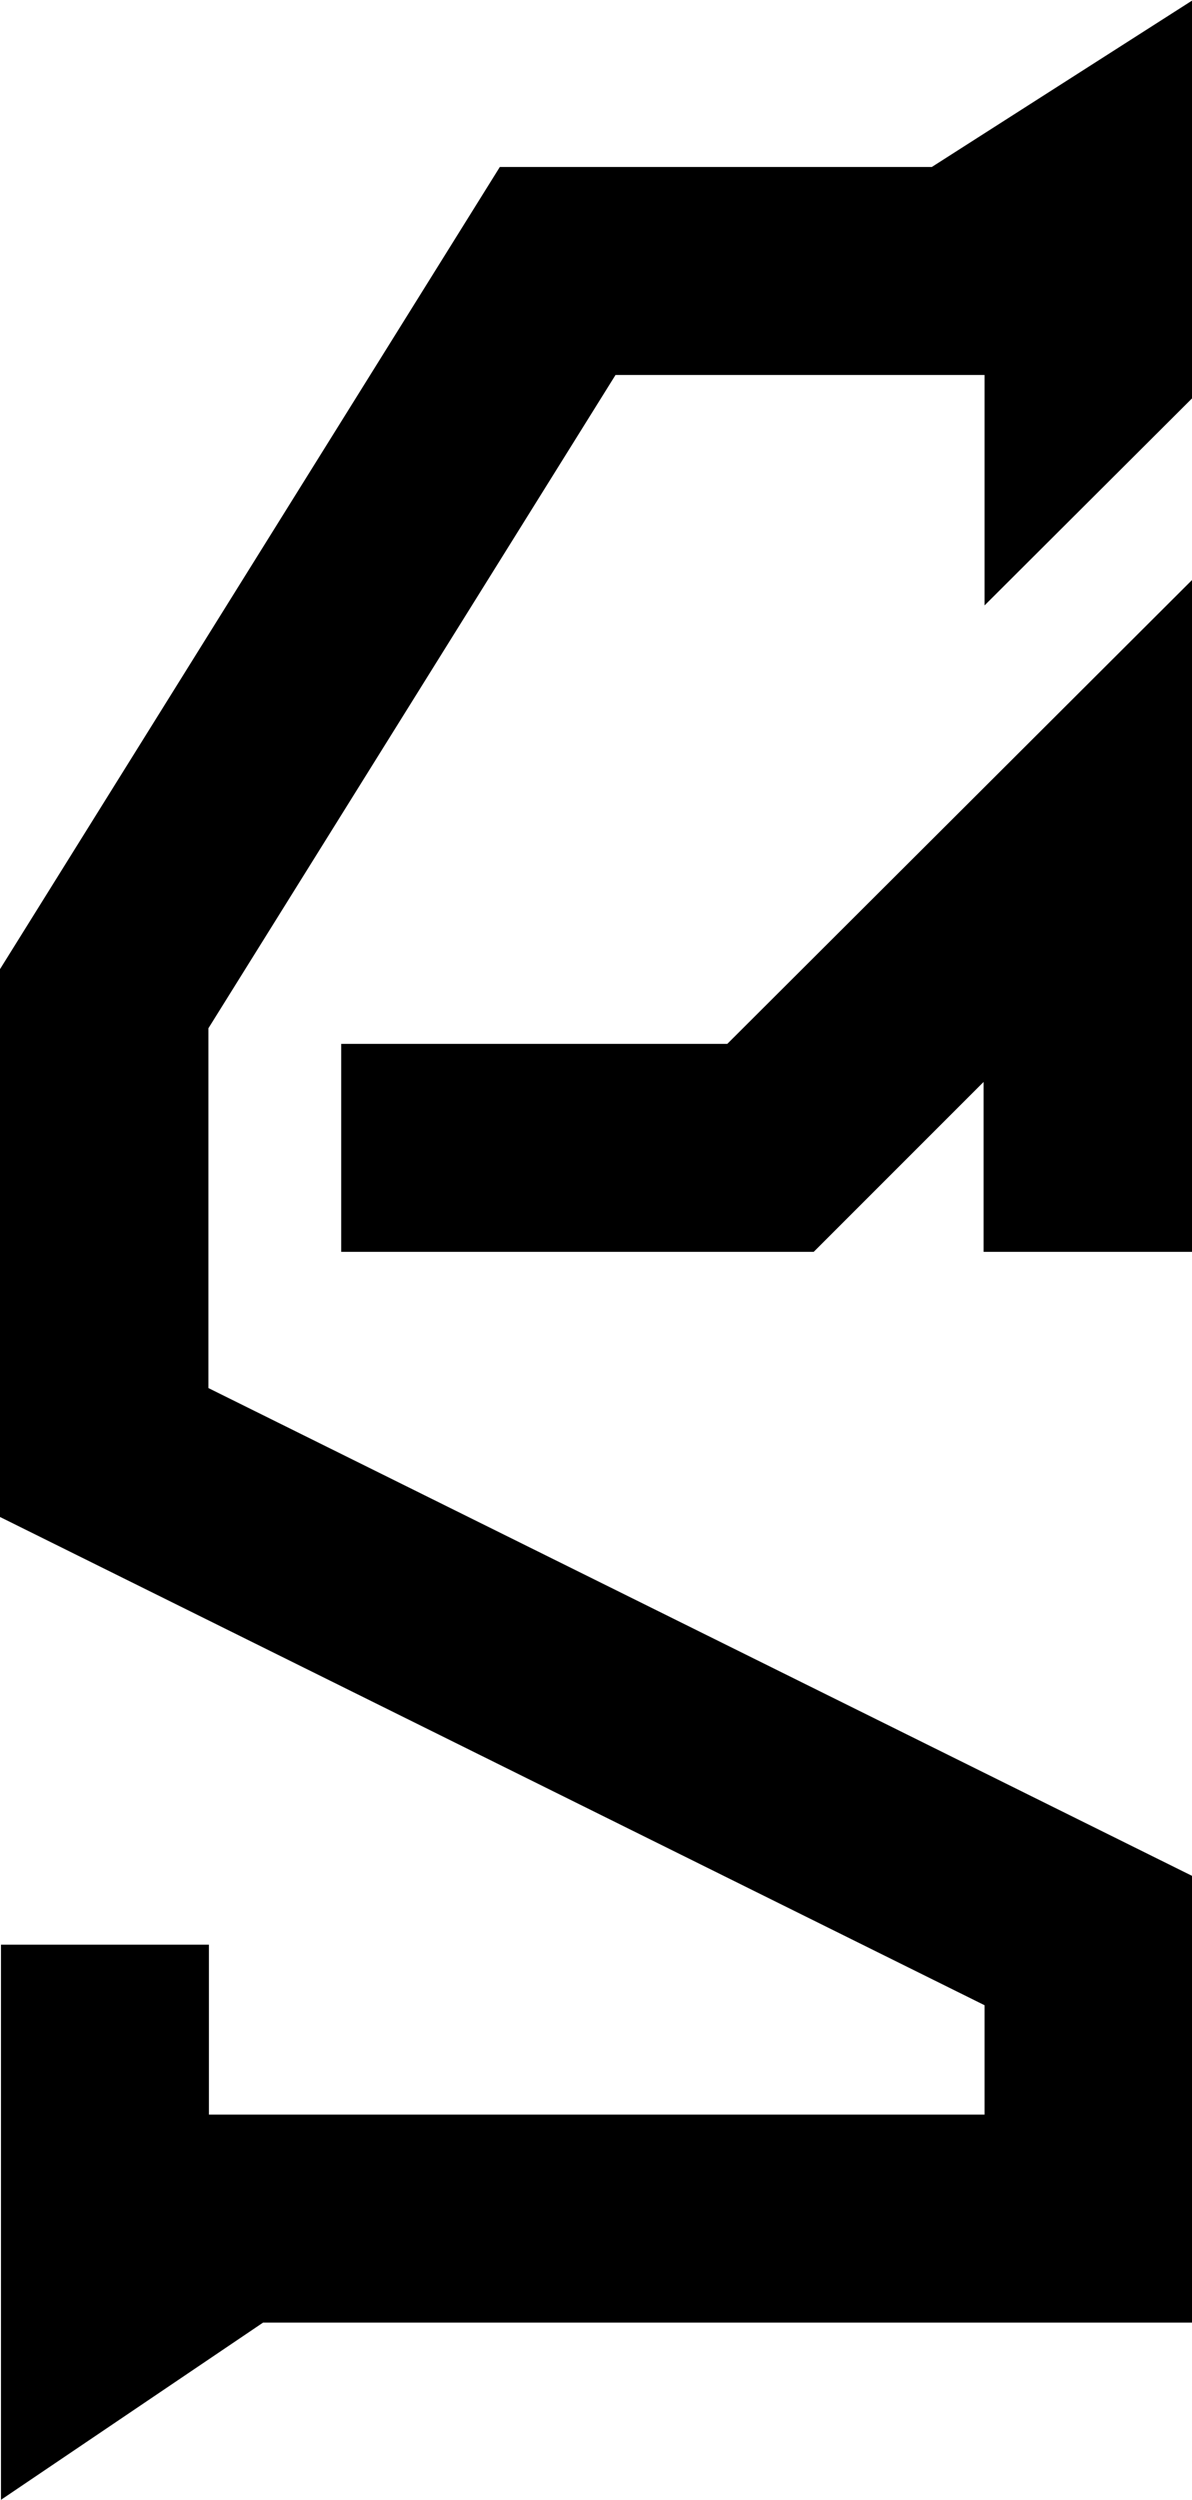
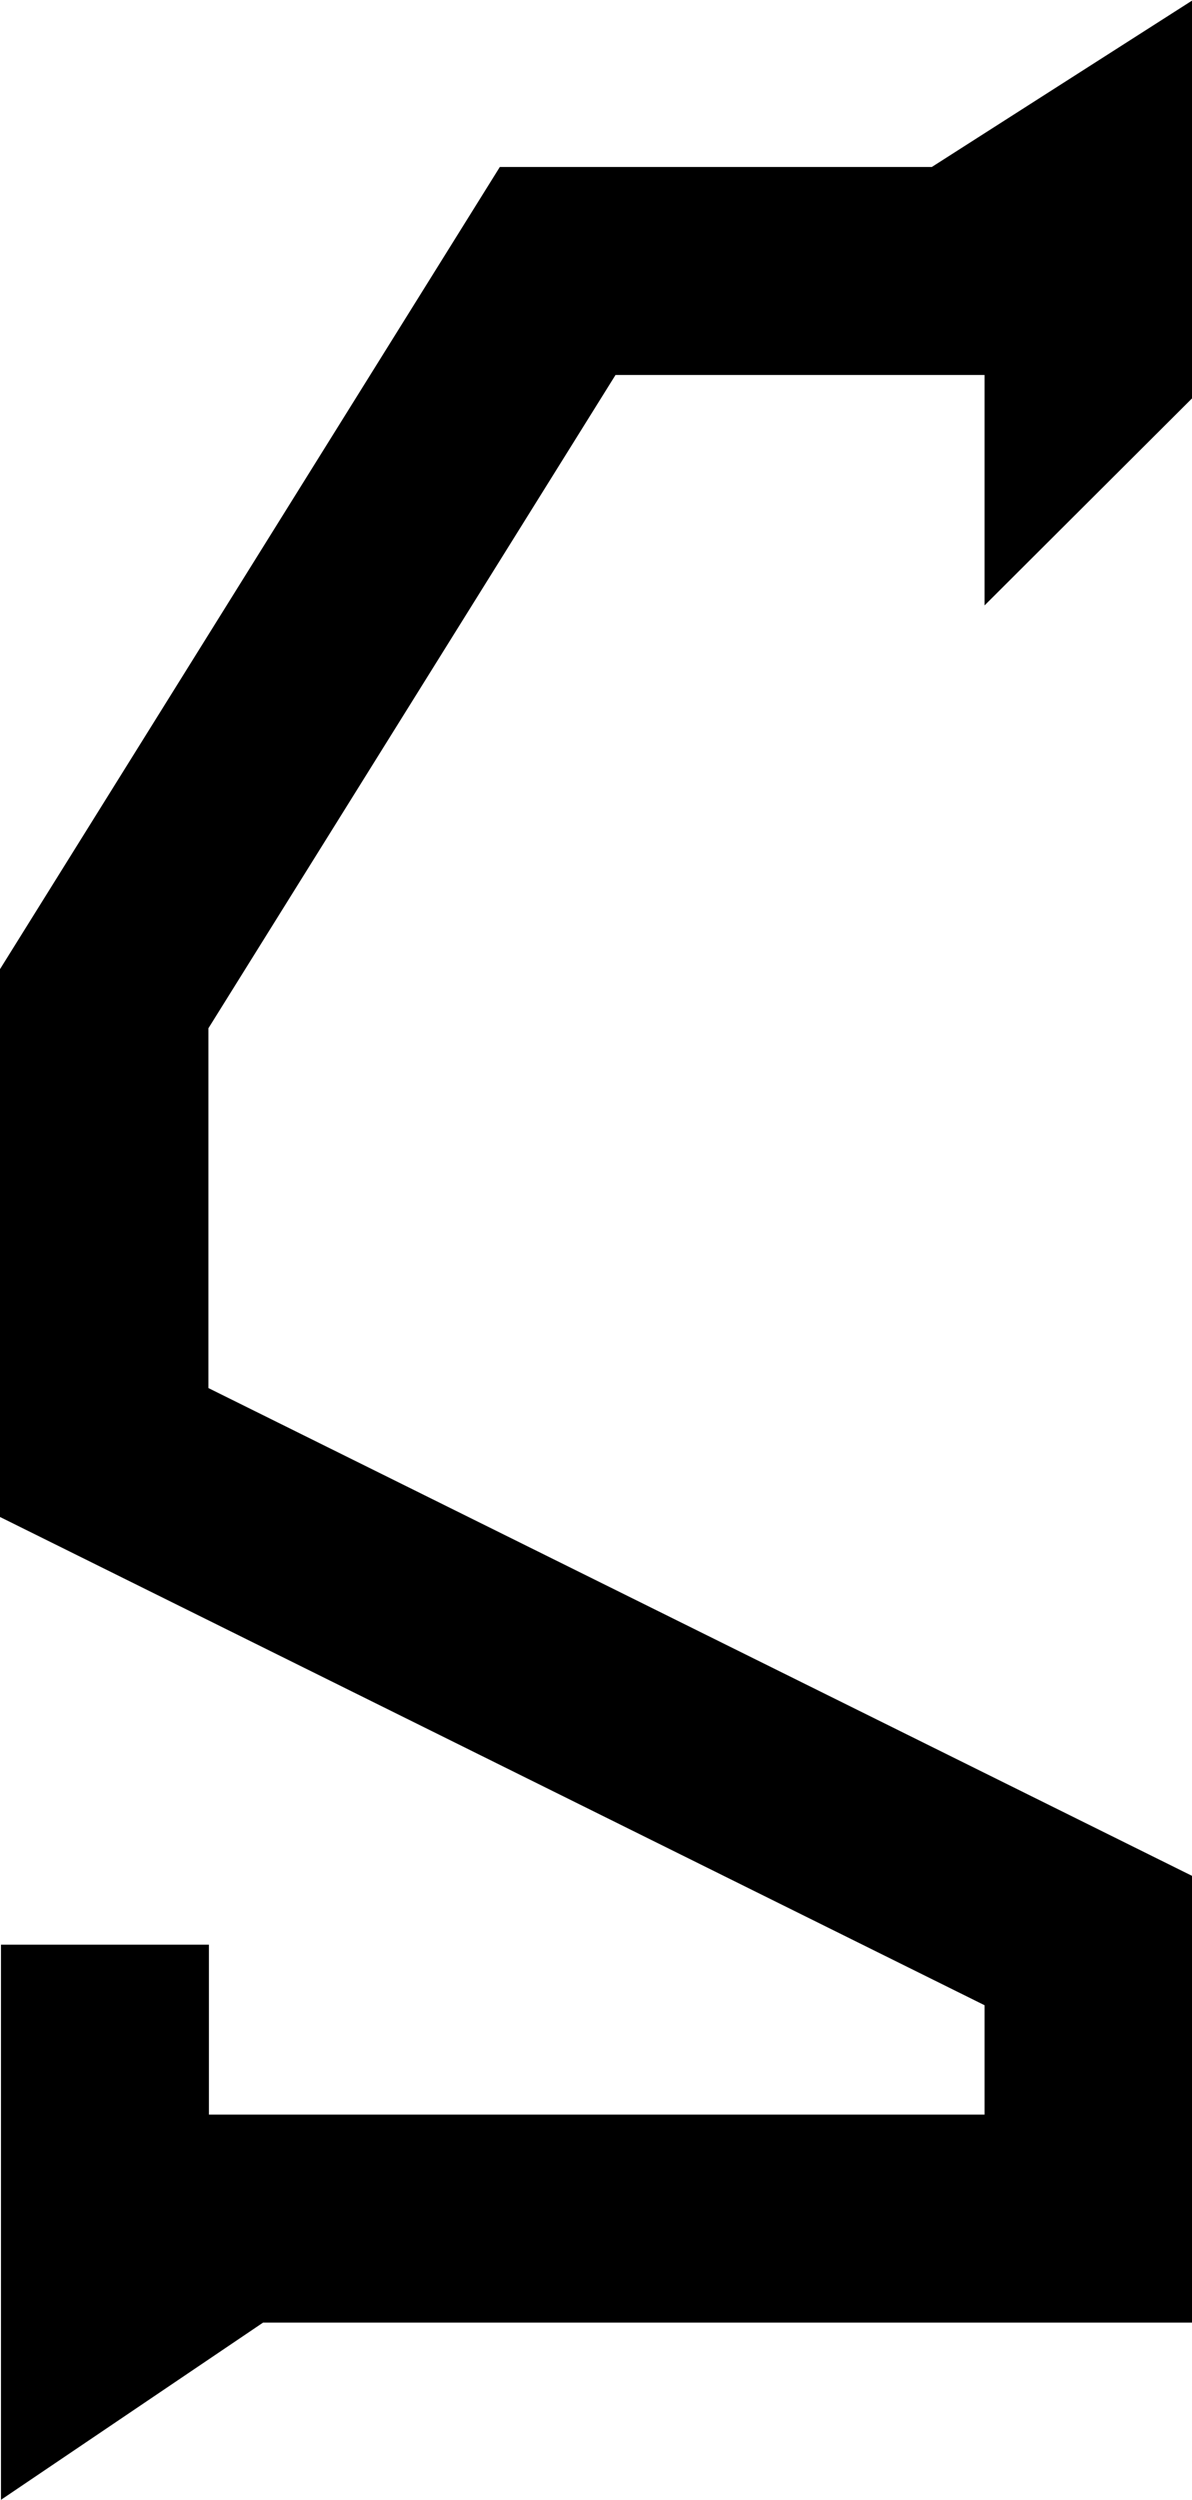
<svg xmlns="http://www.w3.org/2000/svg" version="1.1" id="Logo" x="0px" y="0px" viewBox="0 0 244.2 512" style="enable-background:new 0 0 244.2 512;" xml:space="preserve">
  <g>
-     <polygon points="149,213.8 69.9,213.8 69.9,256.4 166.7,256.4 201.5,221.6 201.5,256.4 244.2,256.4 244.2,118.8  " />
    <polygon points="244.4,0 190.9,34.2 102.4,34.2 0,198.5 0,310.7 201.7,410.7 201.7,433.1 42.8,433.1 42.8,398.3 0.2,398.3 0.2,512    53.9,475.7 244.4,475.7 244.4,384.3 42.7,284.3 42.7,210.6 126.1,76.8 201.7,76.8 201.7,124 244.4,81.4  " />
  </g>
</svg>